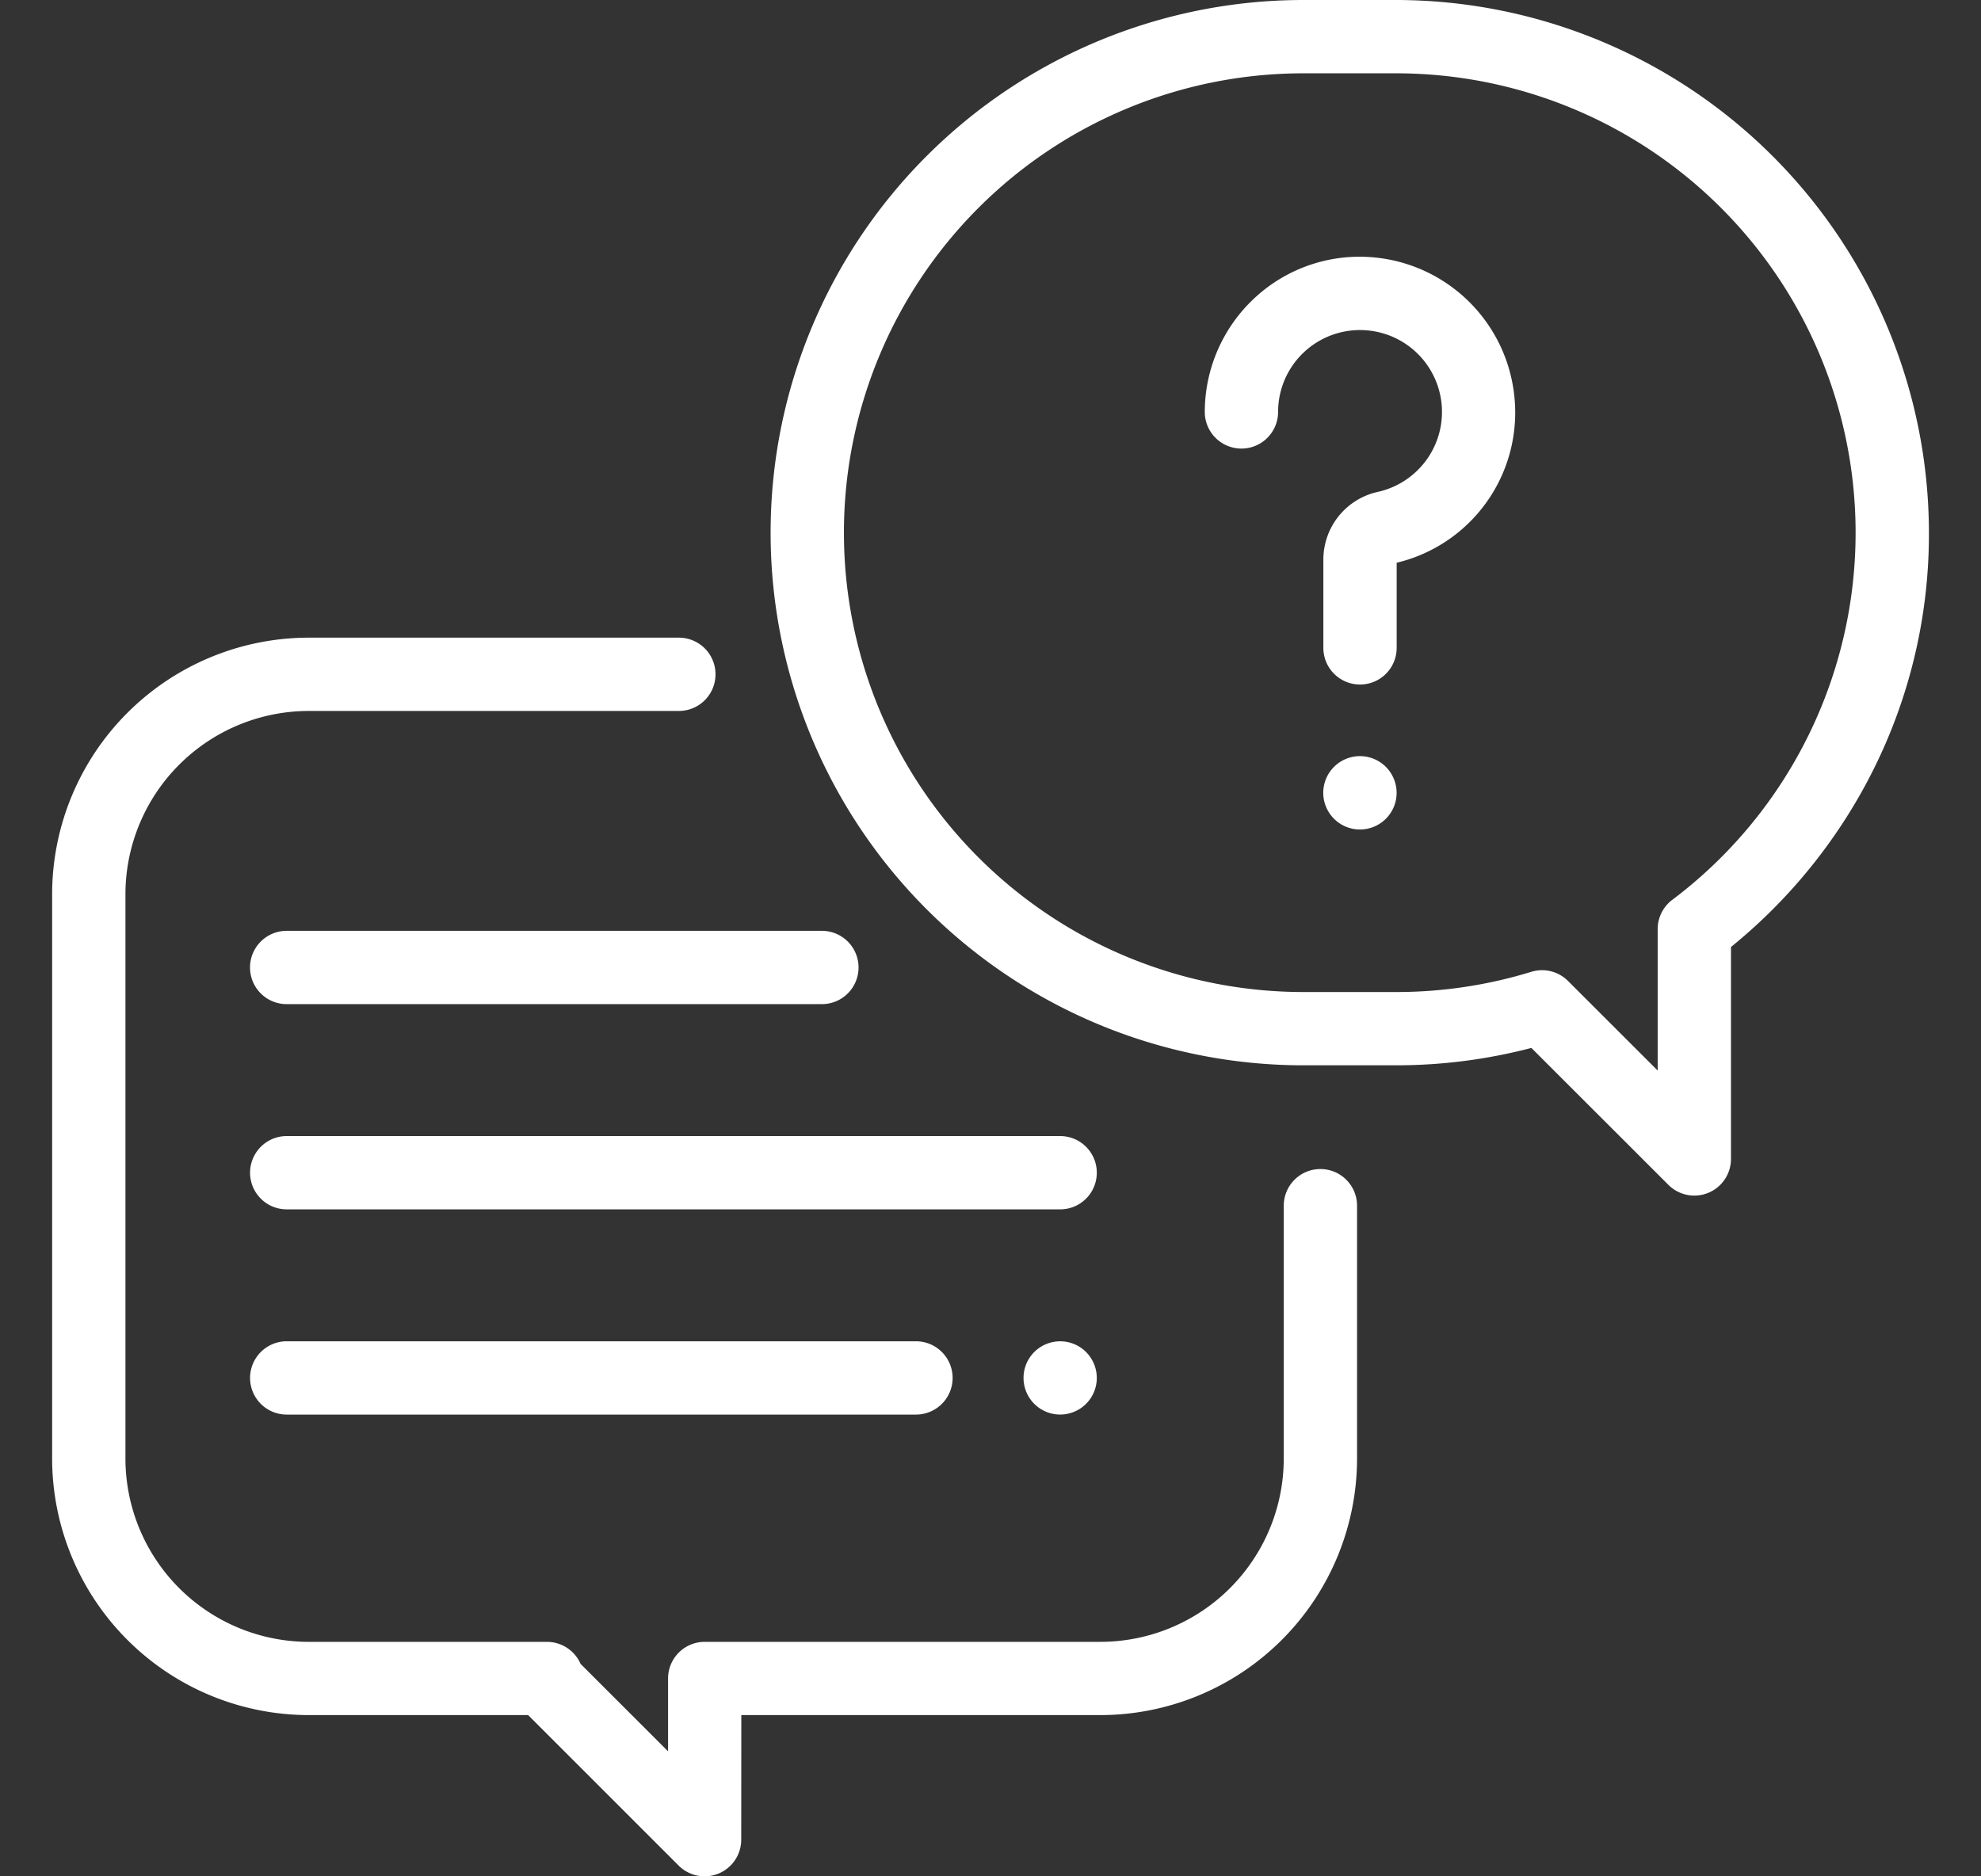
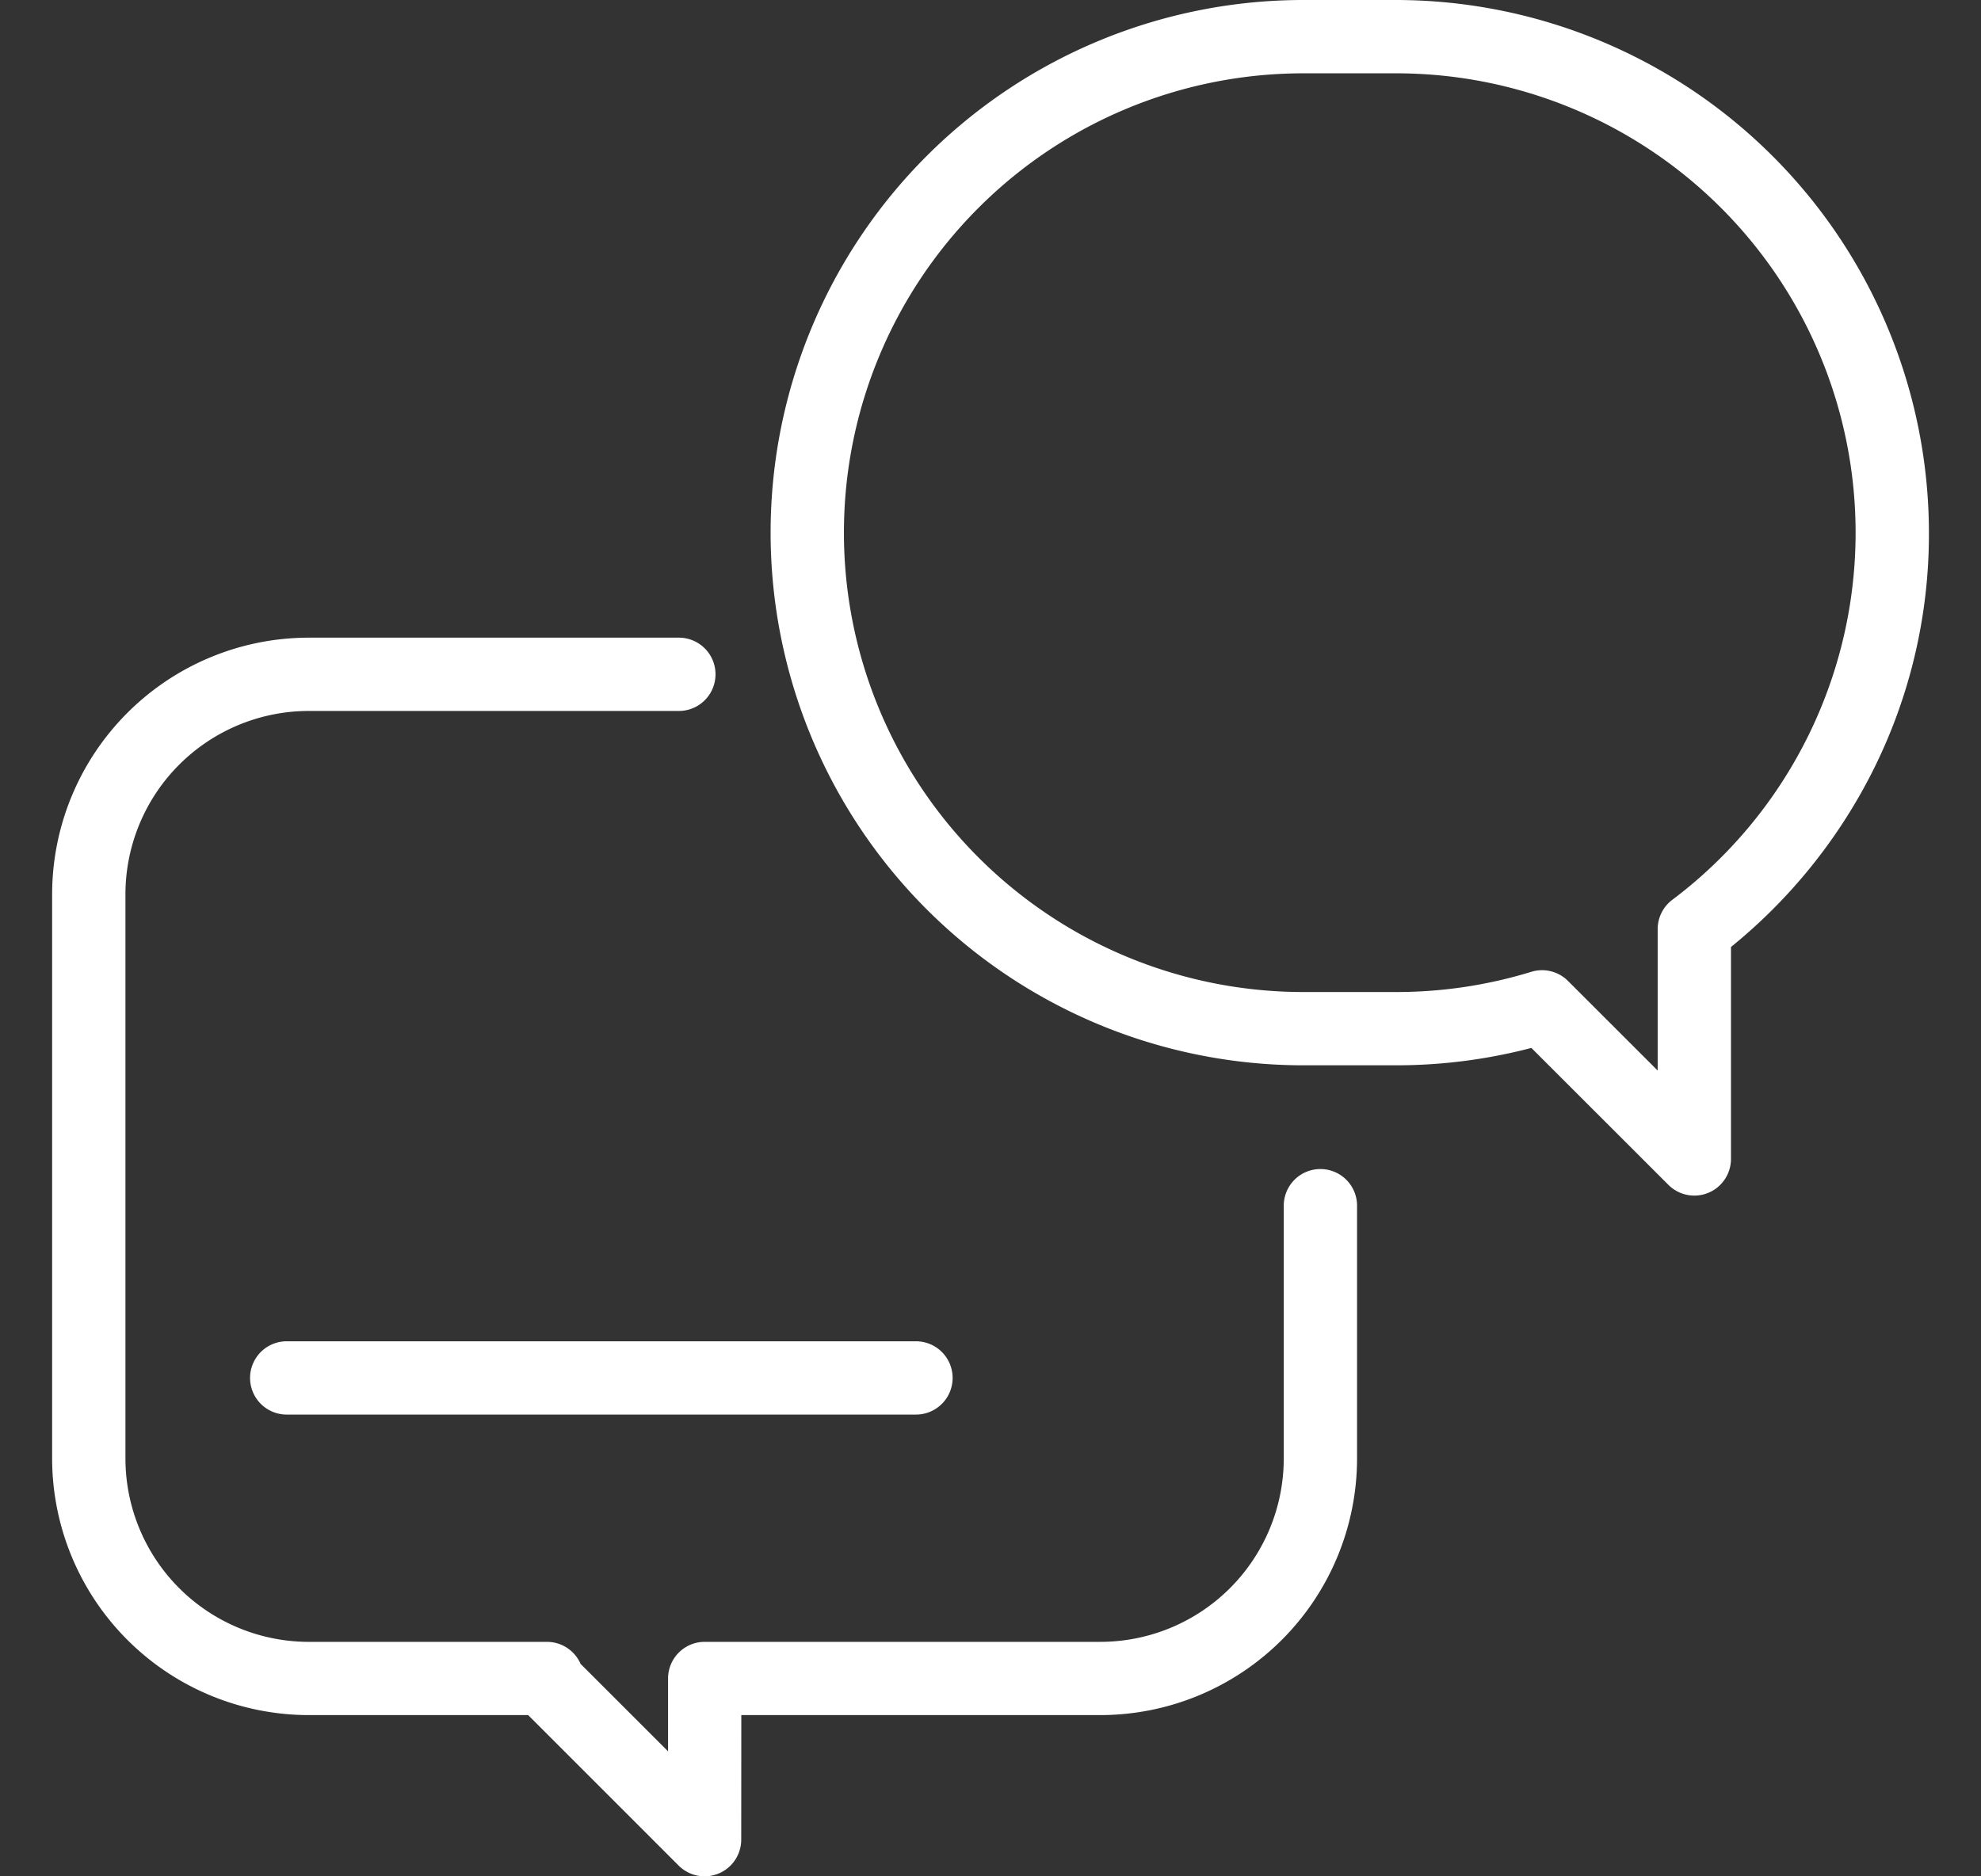
<svg xmlns="http://www.w3.org/2000/svg" width="114" height="108" viewBox="0 0 114 108">
  <rect x="0" y="0" width="114" height="108" fill="#333333" stroke="none" />
  <g id="AEO_Services_Answer_Engine_Optimisation_" data-name="AEO Services (Answer Engine Optimisation)" transform="translate(-5445 -2986)">
    <rect id="Rectangle_338" data-name="Rectangle 338" width="114" height="108" transform="translate(5445 2986)" fill="none" />
    <g id="Group_367" data-name="Group 367" transform="translate(5448 2986)">
      <g id="Group_352" data-name="Group 352" transform="translate(0 36.703)">
        <g id="Group_351" data-name="Group 351">
          <path id="Path_684" data-name="Path 684" d="M72.985,204.586a2.109,2.109,0,0,0-2.109,2.109V221.25A10.559,10.559,0,0,1,60.328,231.8H37.554a2.109,2.109,0,0,0-2.109,2.108l0,4.194-5.035-5.034a2.11,2.11,0,0,0-1.935-1.267H14.766A10.559,10.559,0,0,1,4.219,221.25V188.766a10.559,10.559,0,0,1,10.547-10.547h21.3a2.109,2.109,0,0,0,0-4.219h-21.3A14.782,14.782,0,0,0,0,188.766V221.25a14.782,14.782,0,0,0,14.766,14.766H27.392l8.663,8.663a2.109,2.109,0,0,0,3.6-1.49l.005-7.173H60.328A14.782,14.782,0,0,0,75.094,221.25V206.7A2.109,2.109,0,0,0,72.985,204.586Z" transform="translate(0 -174)" fill="#fff" />
        </g>
      </g>
      <g id="Group_354" data-name="Group 354" transform="translate(41.344)">
        <g id="Group_353" data-name="Group 353">
          <path id="Path_685" data-name="Path 685" d="M232,0h-5.339a30.659,30.659,0,1,0,0,61.318H232a30.718,30.718,0,0,0,7.782-1l7.886,7.882a2.109,2.109,0,0,0,3.6-1.492v-12.2a30.952,30.952,0,0,0,8.059-9.936,30.328,30.328,0,0,0,3.332-13.912A30.694,30.694,0,0,0,232,0Zm15.89,51.793a2.11,2.11,0,0,0-.84,1.685V61.62l-5.162-5.159a2.108,2.108,0,0,0-2.111-.524A26.448,26.448,0,0,1,232,57.1h-5.339a26.44,26.44,0,1,1,0-52.88H232a26.441,26.441,0,0,1,15.89,47.574Z" transform="translate(-196)" fill="#fff" />
        </g>
      </g>
      <g id="Group_356" data-name="Group 356" transform="translate(66.332 14.779)">
        <g id="Group_355" data-name="Group 355">
-           <path id="Path_686" data-name="Path 686" d="M332.3,78.365a8.951,8.951,0,0,0-8.28-8.28,8.862,8.862,0,0,0-6.721,2.38,8.962,8.962,0,0,0-2.838,6.529,2.109,2.109,0,0,0,4.219,0,4.712,4.712,0,0,1,5.05-4.7,4.713,4.713,0,0,1,.7,9.3,3.992,3.992,0,0,0-3.145,3.913v5.068a2.109,2.109,0,1,0,4.219,0v-4.9A8.884,8.884,0,0,0,332.3,78.365Z" transform="translate(-314.462 -70.063)" fill="#fff" />
-         </g>
+           </g>
      </g>
      <g id="Group_358" data-name="Group 358" transform="translate(73.153 43.523)">
        <g id="Group_357" data-name="Group 357">
-           <path id="Path_687" data-name="Path 687" d="M350.4,206.948a2.111,2.111,0,1,0,.618,1.491A2.125,2.125,0,0,0,350.4,206.948Z" transform="translate(-346.8 -206.33)" fill="#fff" />
-         </g>
+           </g>
      </g>
      <g id="Group_360" data-name="Group 360" transform="translate(11.391 65.391)">
        <g id="Group_359" data-name="Group 359">
-           <path id="Path_688" data-name="Path 688" d="M100.617,310H56.109a2.109,2.109,0,0,0,0,4.219h44.508a2.109,2.109,0,0,0,0-4.219Z" transform="translate(-54 -310)" fill="#fff" />
-         </g>
+           </g>
      </g>
      <g id="Group_362" data-name="Group 362" transform="translate(55.899 77.203)">
        <g id="Group_361" data-name="Group 361">
-           <path id="Path_689" data-name="Path 689" d="M268.6,366.618a2.108,2.108,0,1,0,.618,1.491A2.125,2.125,0,0,0,268.6,366.618Z" transform="translate(-265 -366)" fill="#fff" />
+           <path id="Path_689" data-name="Path 689" d="M268.6,366.618A2.125,2.125,0,0,0,268.6,366.618Z" transform="translate(-265 -366)" fill="#fff" />
        </g>
      </g>
      <g id="Group_364" data-name="Group 364" transform="translate(11.391 77.203)">
        <g id="Group_363" data-name="Group 363">
          <path id="Path_690" data-name="Path 690" d="M92.32,366H56.109a2.109,2.109,0,1,0,0,4.219H92.32a2.109,2.109,0,1,0,0-4.219Z" transform="translate(-54 -366)" fill="#fff" />
        </g>
      </g>
      <g id="Group_366" data-name="Group 366" transform="translate(11.391 53.578)">
        <g id="Group_365" data-name="Group 365">
-           <path id="Path_691" data-name="Path 691" d="M86.906,254h-30.8a2.109,2.109,0,0,0,0,4.219h30.8a2.109,2.109,0,0,0,0-4.219Z" transform="translate(-54 -254)" fill="#fff" />
-         </g>
+           </g>
      </g>
    </g>
  </g>
</svg>